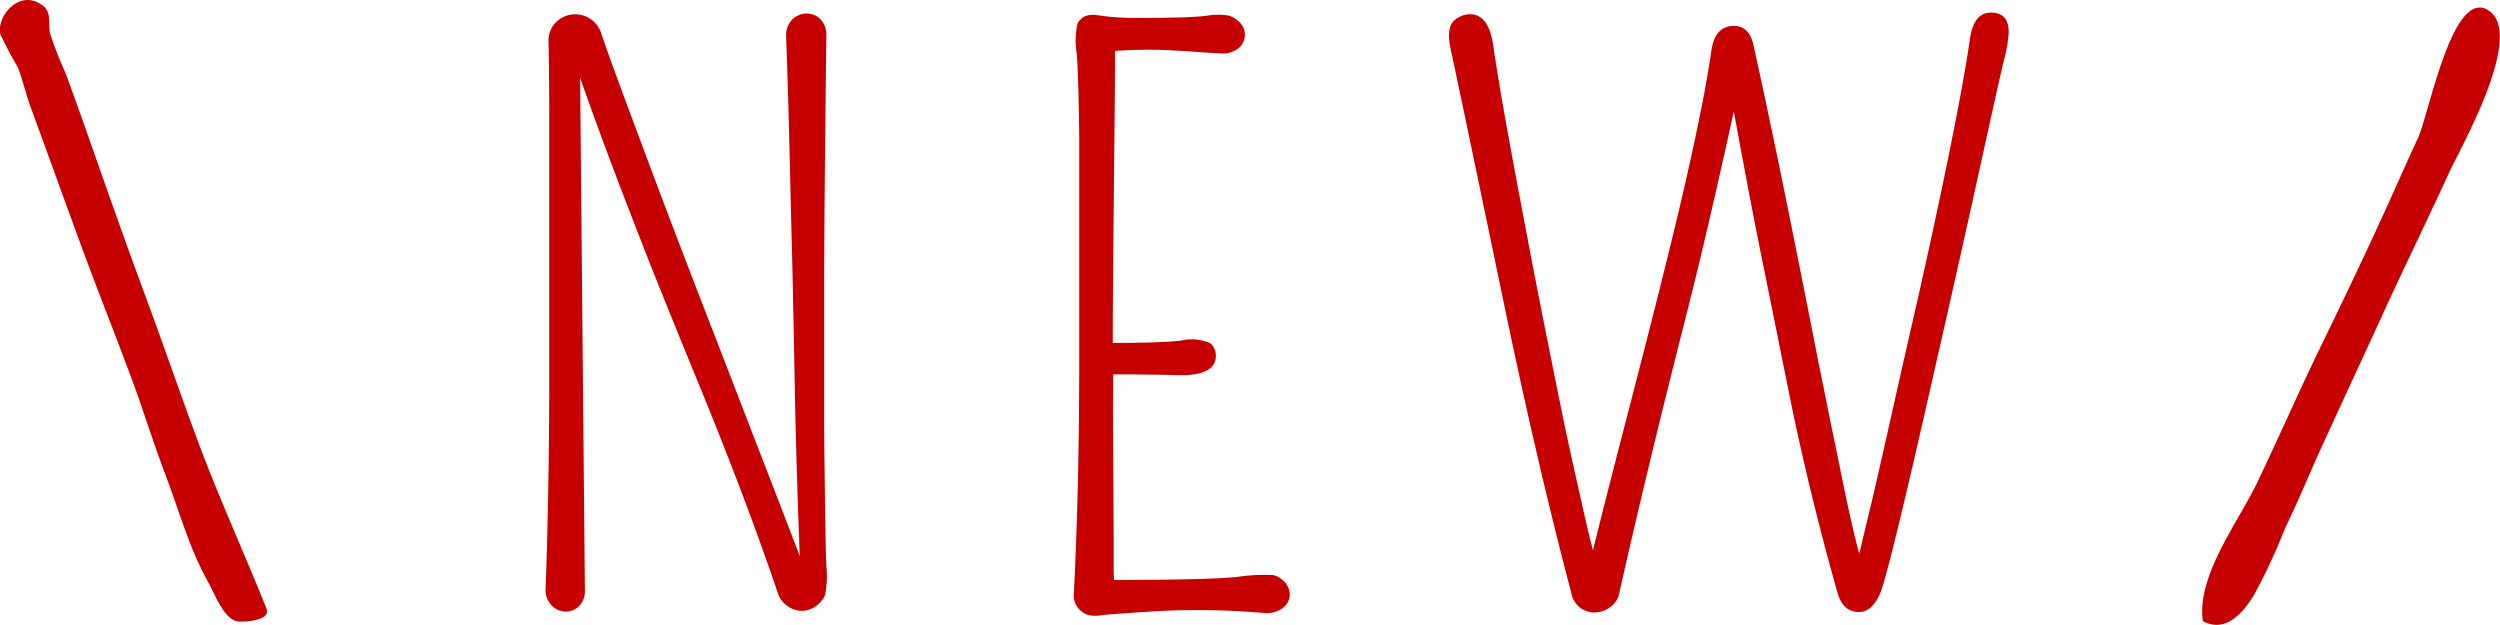
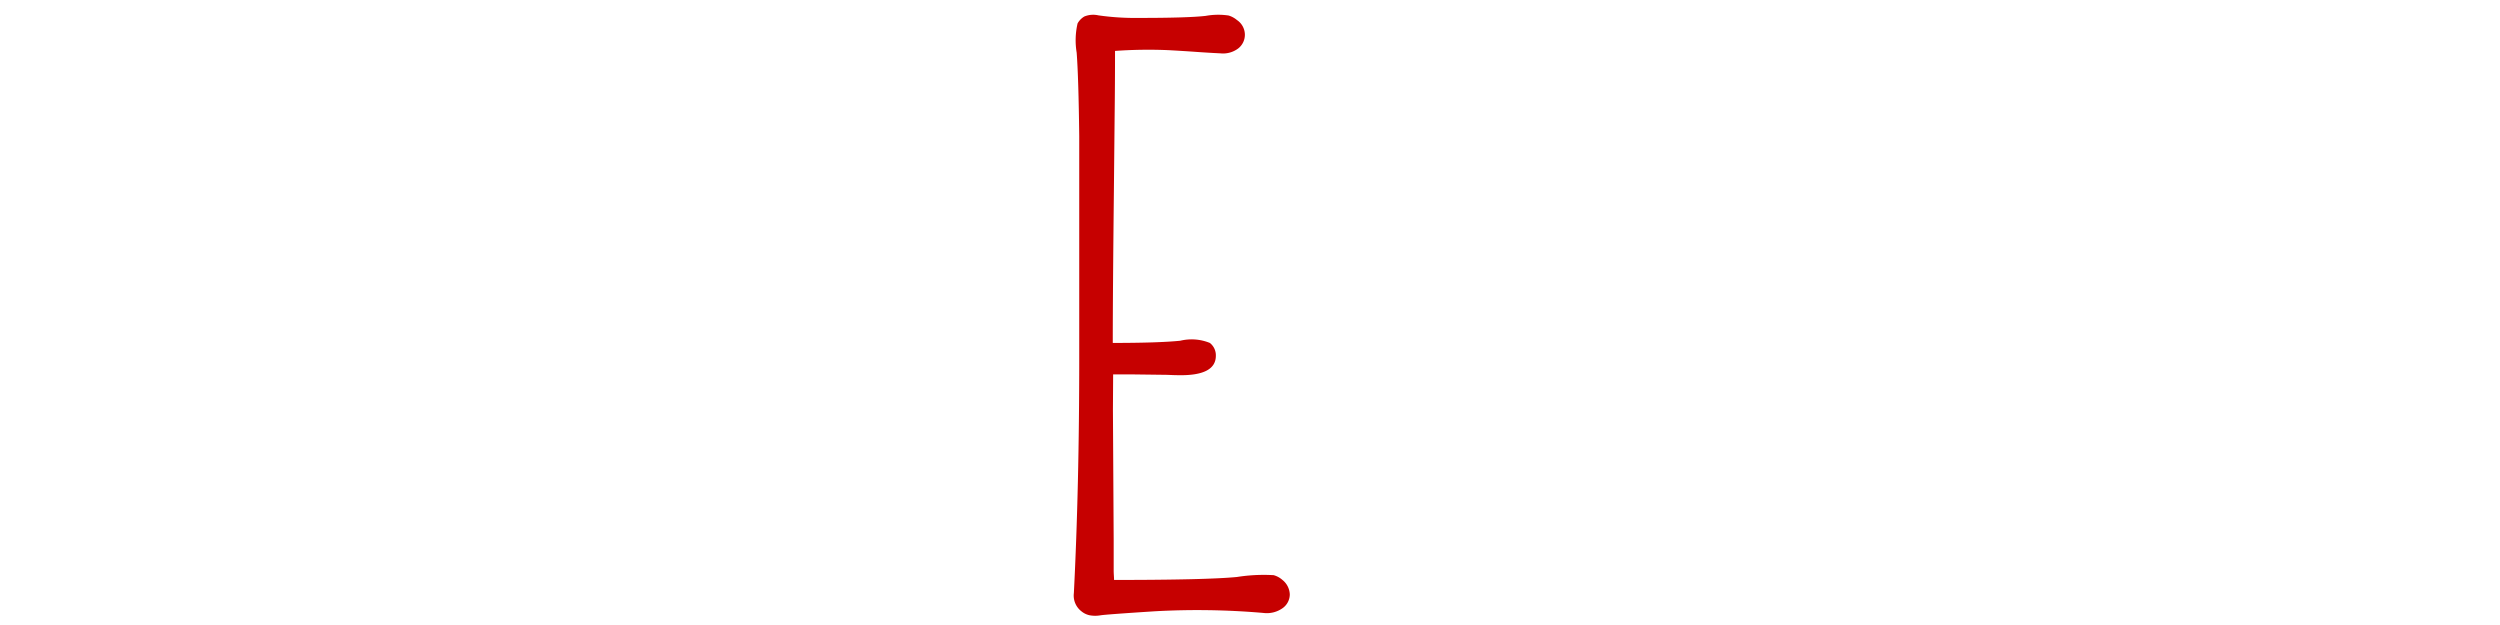
<svg xmlns="http://www.w3.org/2000/svg" viewBox="0 0 46.591 11.649">
  <title>new</title>
-   <path d="M15.4.683q-.041,3.4-.041,4.816t0,2.071q0,.66.01,1.254.013,1.258.031,1.719a1.841,1.841,0,0,1-.024.55.454.454,0,0,1-.109.15.445.445,0,0,1-.595.048.456.456,0,0,1-.178-.246q-.6-1.764-1.449-3.832T11.871,4.292q-.608-1.552-1.06-2.844l.089,9.536a.411.411,0,0,1-.109.314.355.355,0,0,1-.249.1.371.371,0,0,1-.26-.113.423.423,0,0,1-.113-.338q.069-1.88.068-4.286V2.61q0-1.06-.014-1.825A.481.481,0,0,1,10.377.4a.508.508,0,0,1,.83.229q.123.363.349.974t.506,1.36q.28.749.6,1.586t.643,1.668q.321.831.622,1.61t.547,1.415q.246.636.417,1.087a.275.275,0,0,0,.014.034q-.054-1.34-.089-2.919-.034-1.921-.059-2.878t-.047-1.938q-.025-.981-.059-1.945a.414.414,0,0,1,.119-.325.389.389,0,0,1,.264-.106.361.361,0,0,1,.256.106A.422.422,0,0,1,15.4.683Z" fill="#c60000" />
  <path d="M20.741,7.642l.014,2.427v.561c0,.068.007.127.007.178q1.723,0,2.29-.055a3.193,3.193,0,0,1,.684-.034.412.412,0,0,1,.164.089.361.361,0,0,1,.137.27.316.316,0,0,1-.13.253.507.507,0,0,1-.362.092,14.28,14.28,0,0,0-2.023-.031q-.9.058-1.012.075a.568.568,0,0,1-.2,0,.352.352,0,0,1-.153-.072.37.37,0,0,1-.144-.342q.1-1.975.1-4.372t0-3.015q0-.619,0-1.131-.013-1.1-.048-1.555a1.4,1.4,0,0,1,.017-.543.342.342,0,0,1,.127-.13.437.437,0,0,1,.26-.021,4.826,4.826,0,0,0,.759.048q.91,0,1.241-.038a1.316,1.316,0,0,1,.427-.007.433.433,0,0,1,.157.085A.331.331,0,0,1,23.2.642a.323.323,0,0,1-.123.26.469.469,0,0,1-.335.092q-.212-.01-.451-.027T21.78.935a8.7,8.7,0,0,0-1,.014q0,.595-.007,1.183-.007.7-.014,1.415-.021,1.928-.021,2.844.854,0,1.258-.041a.9.9,0,0,1,.551.041.291.291,0,0,1,.112.239q0,.376-.7.362c-.1,0-.183-.007-.26-.007l-.554-.007h-.4Z" fill="#c60000" />
-   <path d="M28.037,5.7q-.612-2.939-.766-3.671T27.035.915C26.98.66,27,.488,27.085.4A.429.429,0,0,1,27.4.266q.341,0,.427.574T28.033,2.1q.123.687.264,1.439t.29,1.528q.151.776.3,1.518T29.174,8q.144.67.267,1.21.151.683.246,1.046.192-.779.52-2.051.417-1.606.652-2.536T31.3,3.875q.438-1.86.588-2.892.062-.513.444-.5.274.014.349.369.341,1.545.7,3.336t.5,2.522c.1.488.191.949.281,1.384s.169.828.242,1.179q.144.677.246,1.046l.26-1.087q.192-.834.4-1.764t.431-1.9q.218-.97.41-1.873.417-1.969.561-2.967.075-.519.424-.492.3.014.3.369a2.7,2.7,0,0,1-.089.513q-.089.376-.257,1.138t-.345,1.565q-.177.8-.362,1.62t-.359,1.583q-.173.765-.331,1.449t-.287,1.217q-.287,1.183-.362,1.354c-.1.242-.234.362-.4.362q-.3,0-.4-.362-.533-1.88-.912-3.763T32.791,4.6q-.157-.779-.479-2.522-.485,2.208-.834,3.589-.376,1.483-.554,2.215-.444,1.819-.745,3.165a.412.412,0,0,1-.171.267.482.482,0,0,1-.28.1.434.434,0,0,1-.444-.362Q28.648,8.64,28.037,5.7Z" fill="#c60000" />
-   <path d="M42,11.1c-.249.4-.563.683-.947.475-.12-.843.665-1.854,1.01-2.575.415-.866.8-1.75,1.221-2.612s.837-1.737,1.235-2.614c.18-.4.356-.8.54-1.192.208-.447.644-2.817,1.314-2.391.7.447-.521,2.568-.736,3.038-.4.873-.824,1.737-1.224,2.611s-.808,1.75-1.208,2.626C43,8.93,42.8,9.4,42.58,9.858A10.929,10.929,0,0,1,42,11.1Z" fill="#c60000" />
-   <path d="M3.551,10.143c-.168-.426-.306-.868-.463-1.282-.179-.473-.335-.953-.5-1.43-.322-.906-.687-1.8-1.019-2.7S.909,2.917.577,2.013C.485,1.763.426,1.5.333,1.254A6.526,6.526,0,0,1,0,.623c-.046-.37.4-.847.815-.505C.966.241.891.451.936.633a7.23,7.23,0,0,0,.287.733c.175.474.343.951.511,1.428.319.907.639,1.816.973,2.716s.648,1.817.984,2.721c.392,1.055.858,2.064,1.275,3.111.094.236-.456.255-.548.237-.249-.05-.423-.525-.528-.711A5.828,5.828,0,0,1,3.551,10.143Z" fill="#c60000" />
</svg>